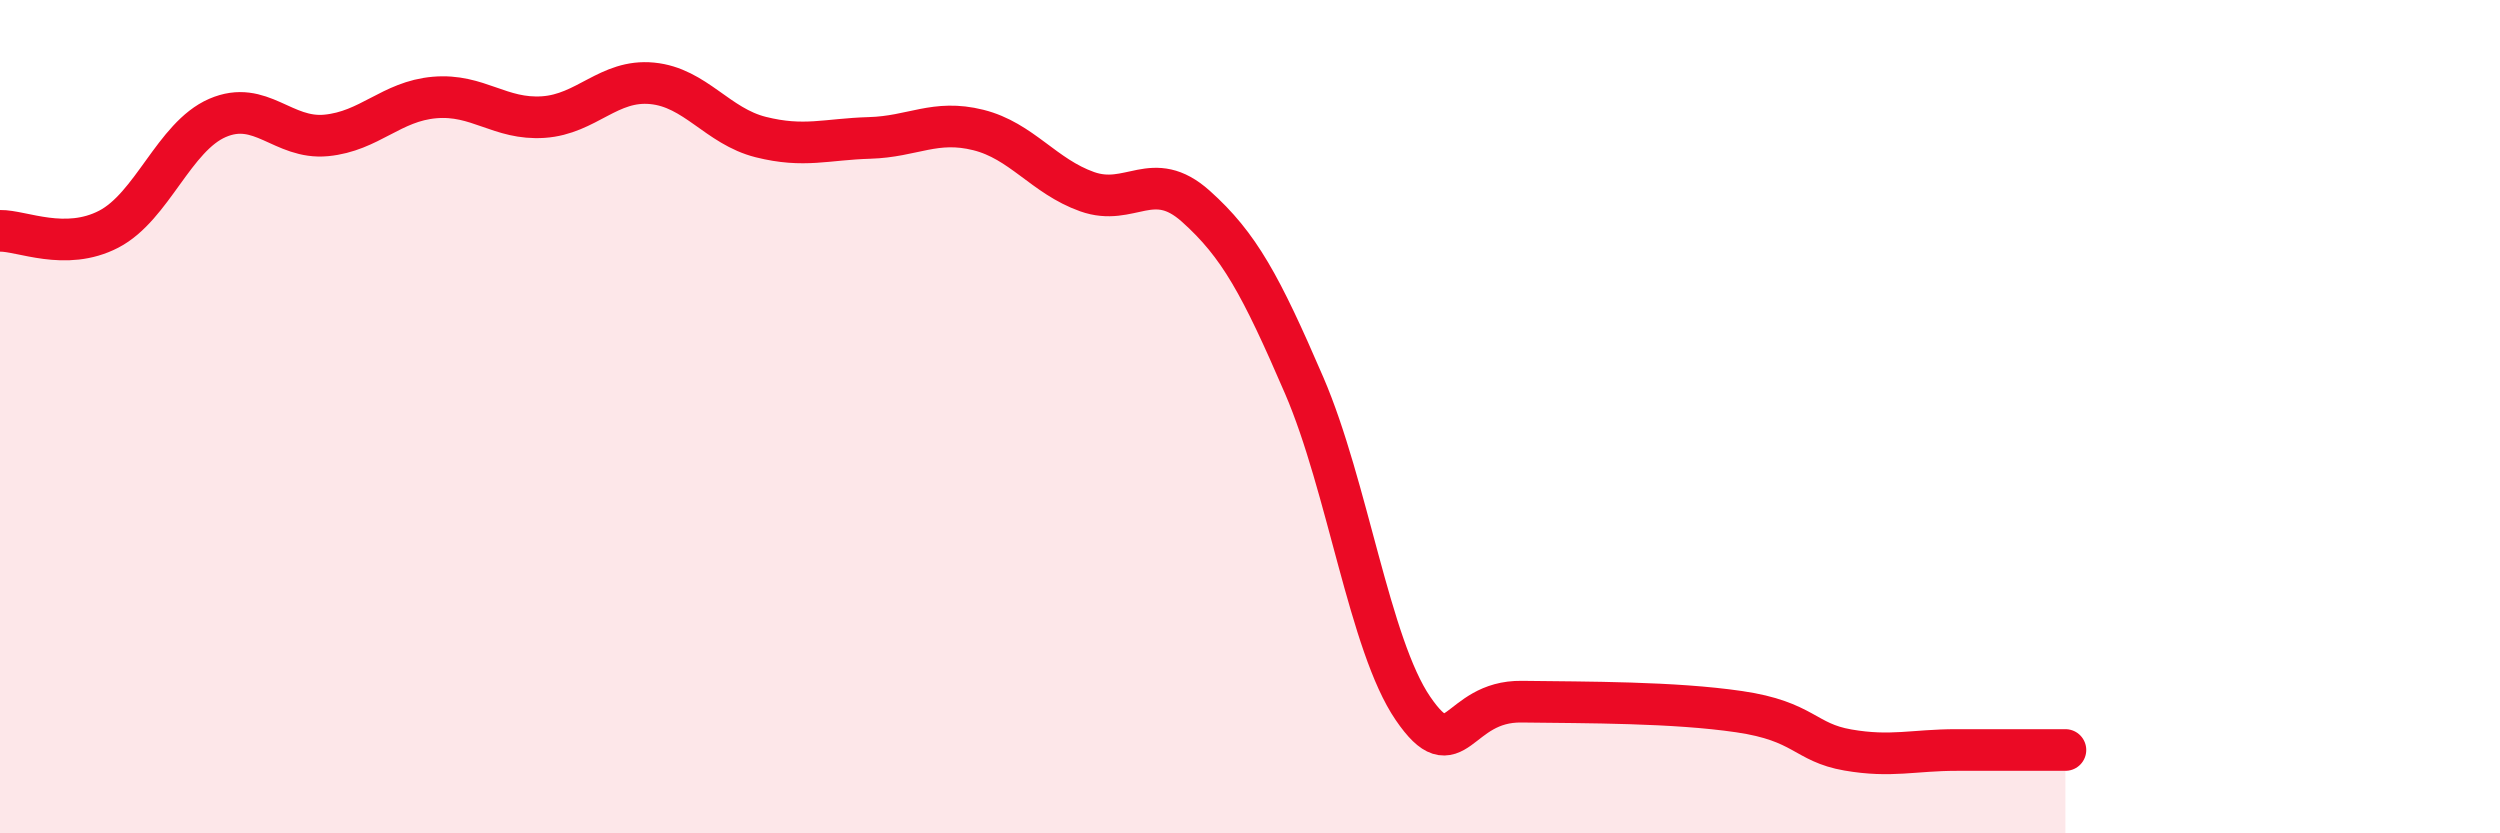
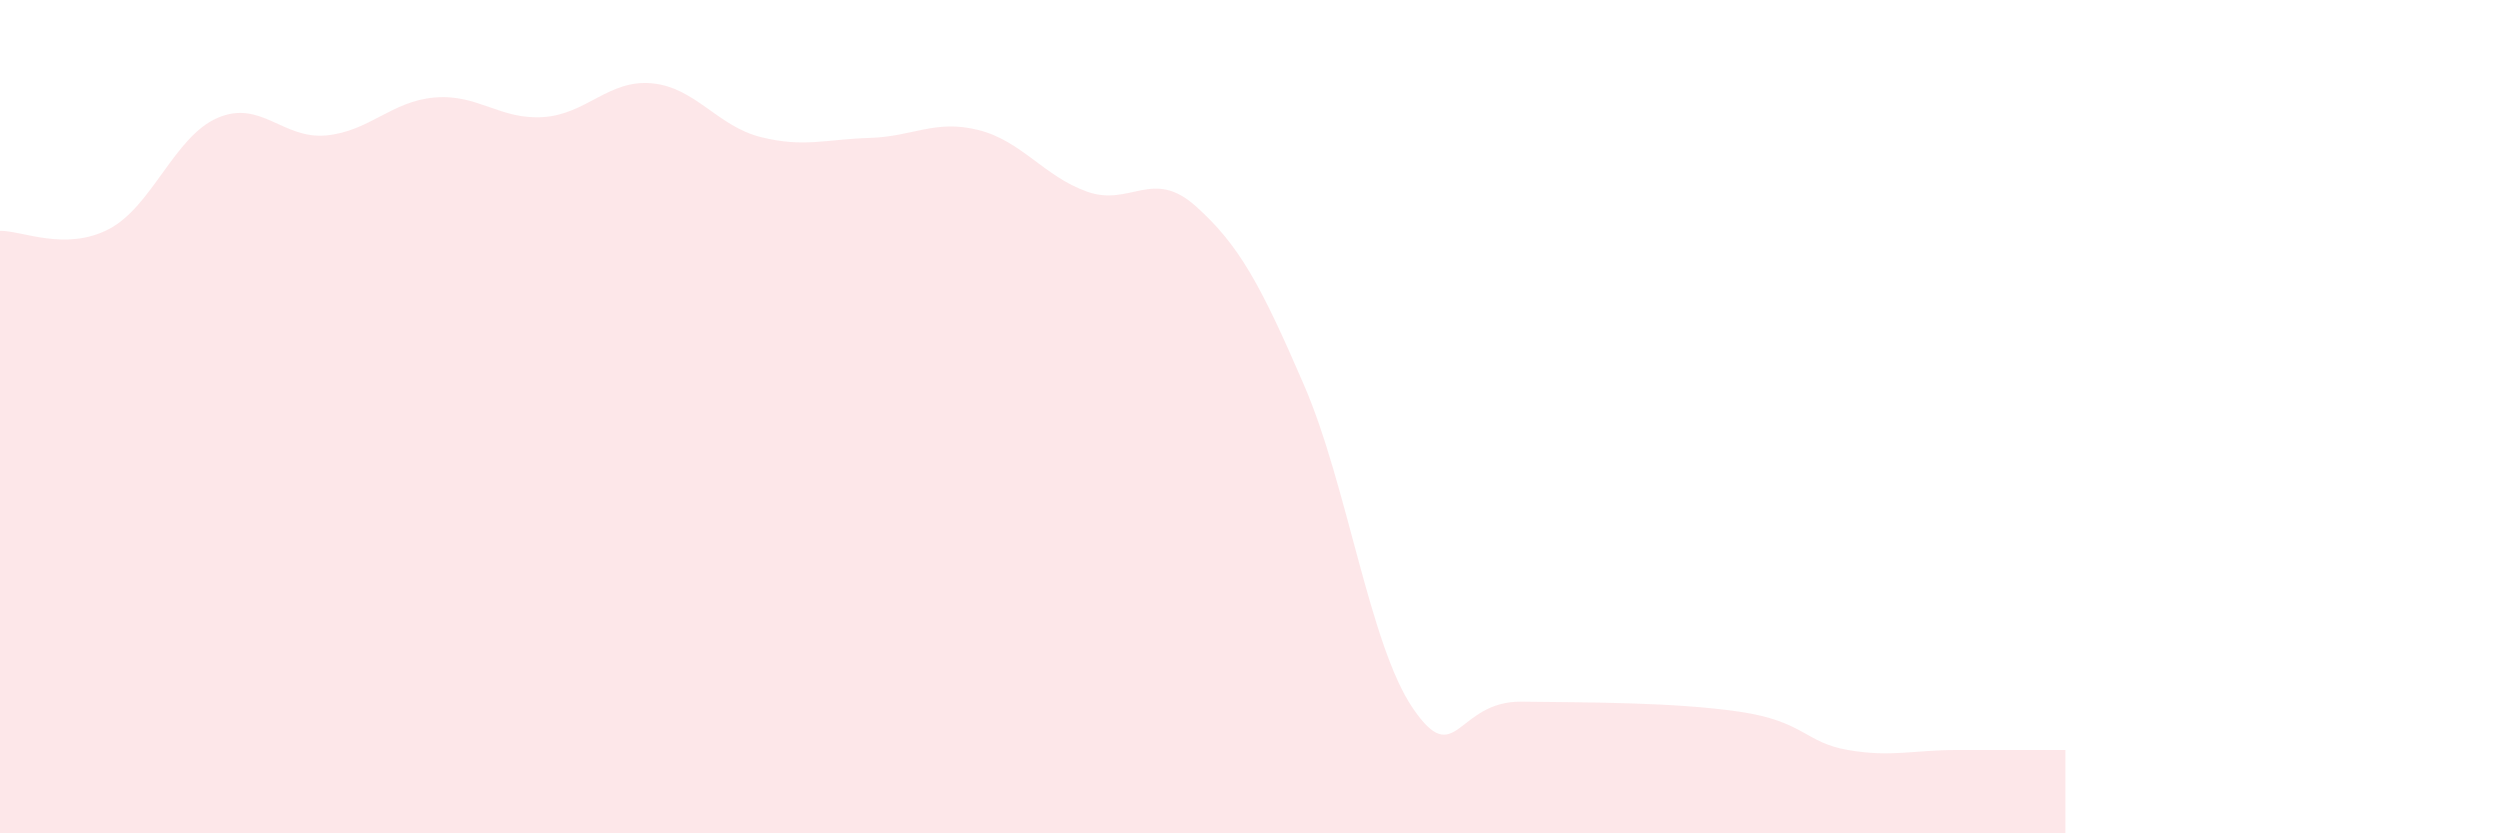
<svg xmlns="http://www.w3.org/2000/svg" width="60" height="20" viewBox="0 0 60 20">
  <path d="M 0,5.54 C 0.52,5.53 1.57,6.04 2.61,5.5 C 3.65,4.96 4.18,3.28 5.22,2.83 C 6.26,2.38 6.79,3.35 7.83,3.25 C 8.87,3.15 9.39,2.43 10.43,2.34 C 11.47,2.25 12,2.88 13.04,2.81 C 14.08,2.74 14.61,1.9 15.65,2 C 16.69,2.1 17.22,3.03 18.26,3.29 C 19.3,3.55 19.83,3.34 20.87,3.31 C 21.91,3.28 22.44,2.86 23.48,3.12 C 24.52,3.38 25.05,4.23 26.09,4.6 C 27.13,4.97 27.66,4.02 28.7,4.95 C 29.74,5.88 30.26,6.84 31.3,9.25 C 32.34,11.66 32.87,15.48 33.91,17 C 34.95,18.52 34.95,16.82 36.52,16.84 C 38.09,16.86 40.17,16.85 41.74,17.08 C 43.31,17.31 43.31,17.82 44.35,18 C 45.39,18.18 45.92,18 46.96,18 C 48,18 49.05,18 49.57,18L49.57 20L0 20Z" fill="#EB0A25" opacity="0.1" stroke-linecap="round" stroke-linejoin="round" />
-   <path d="M 0,5.54 C 0.52,5.53 1.57,6.04 2.61,5.5 C 3.65,4.96 4.18,3.28 5.22,2.83 C 6.26,2.38 6.79,3.35 7.83,3.25 C 8.87,3.15 9.39,2.43 10.43,2.34 C 11.47,2.25 12,2.88 13.04,2.81 C 14.08,2.74 14.61,1.9 15.65,2 C 16.69,2.1 17.22,3.03 18.26,3.29 C 19.3,3.55 19.83,3.34 20.87,3.31 C 21.91,3.28 22.44,2.86 23.48,3.12 C 24.52,3.38 25.05,4.23 26.09,4.6 C 27.13,4.97 27.66,4.02 28.7,4.95 C 29.74,5.88 30.26,6.84 31.3,9.25 C 32.34,11.66 32.87,15.48 33.91,17 C 34.95,18.52 34.95,16.82 36.52,16.84 C 38.09,16.86 40.17,16.85 41.74,17.08 C 43.31,17.31 43.31,17.82 44.35,18 C 45.39,18.18 45.92,18 46.96,18 C 48,18 49.05,18 49.57,18" stroke="#EB0A25" stroke-width="1" fill="none" stroke-linecap="round" stroke-linejoin="round" />
</svg>